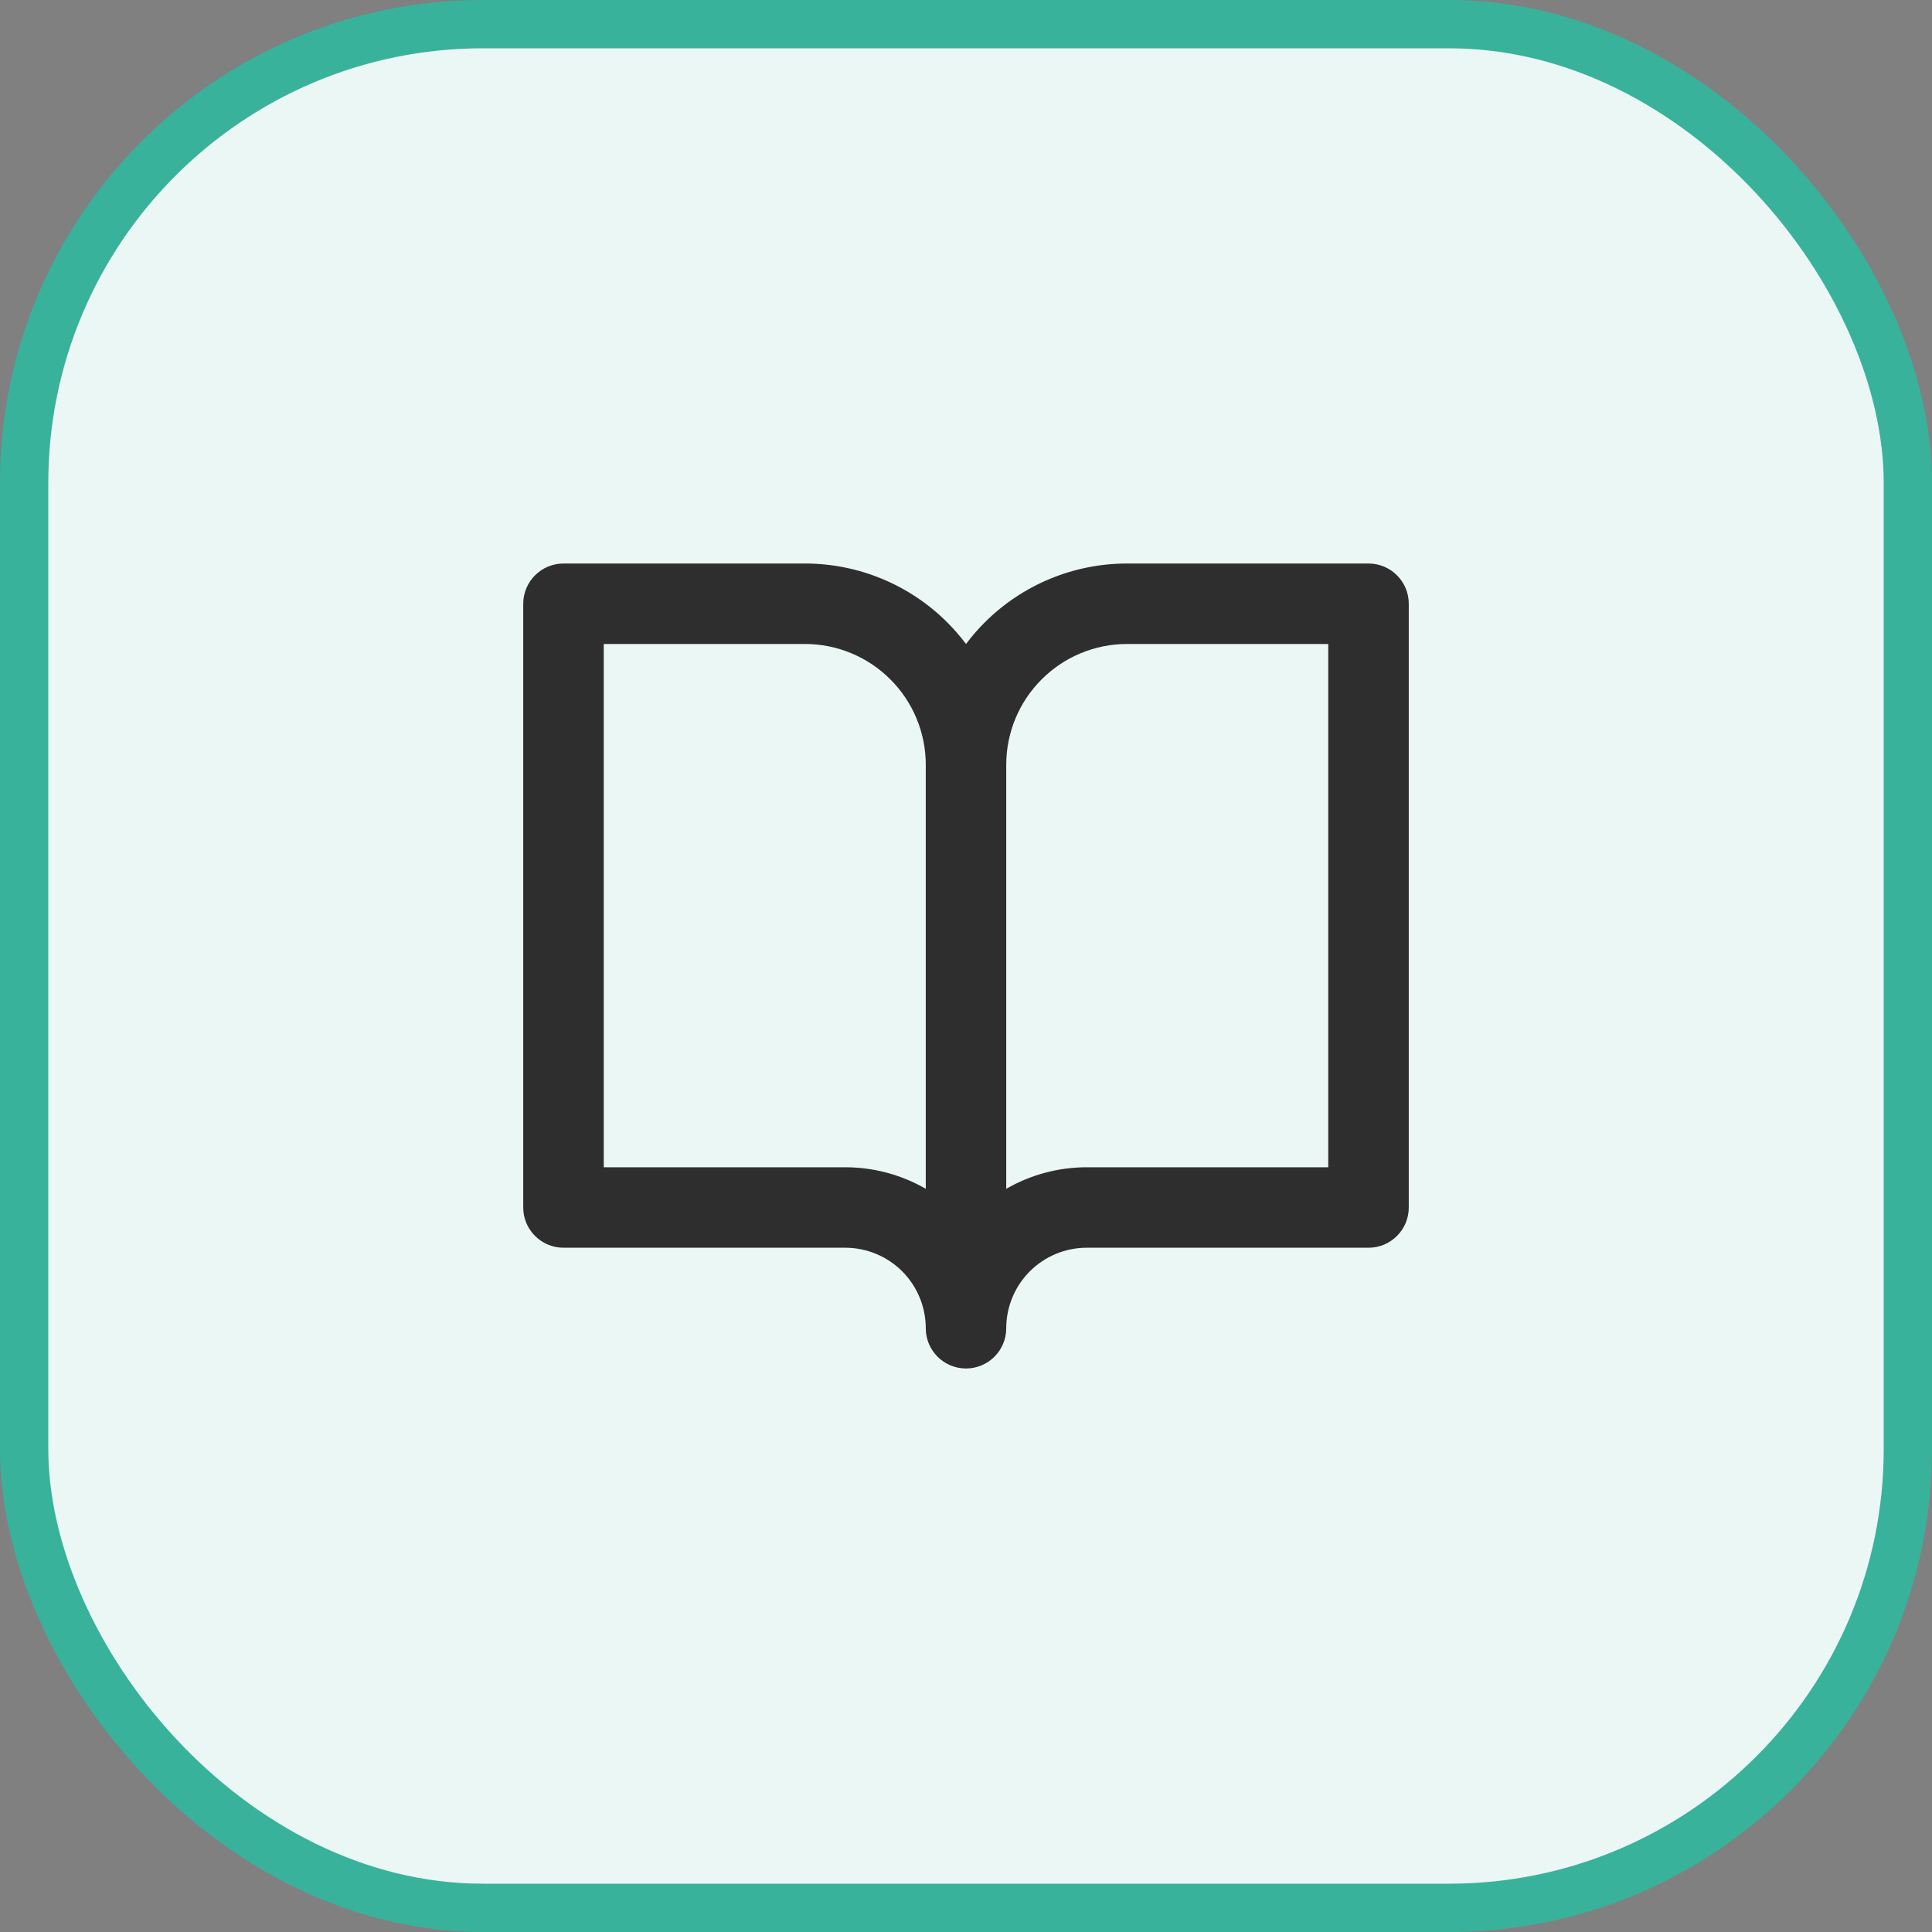
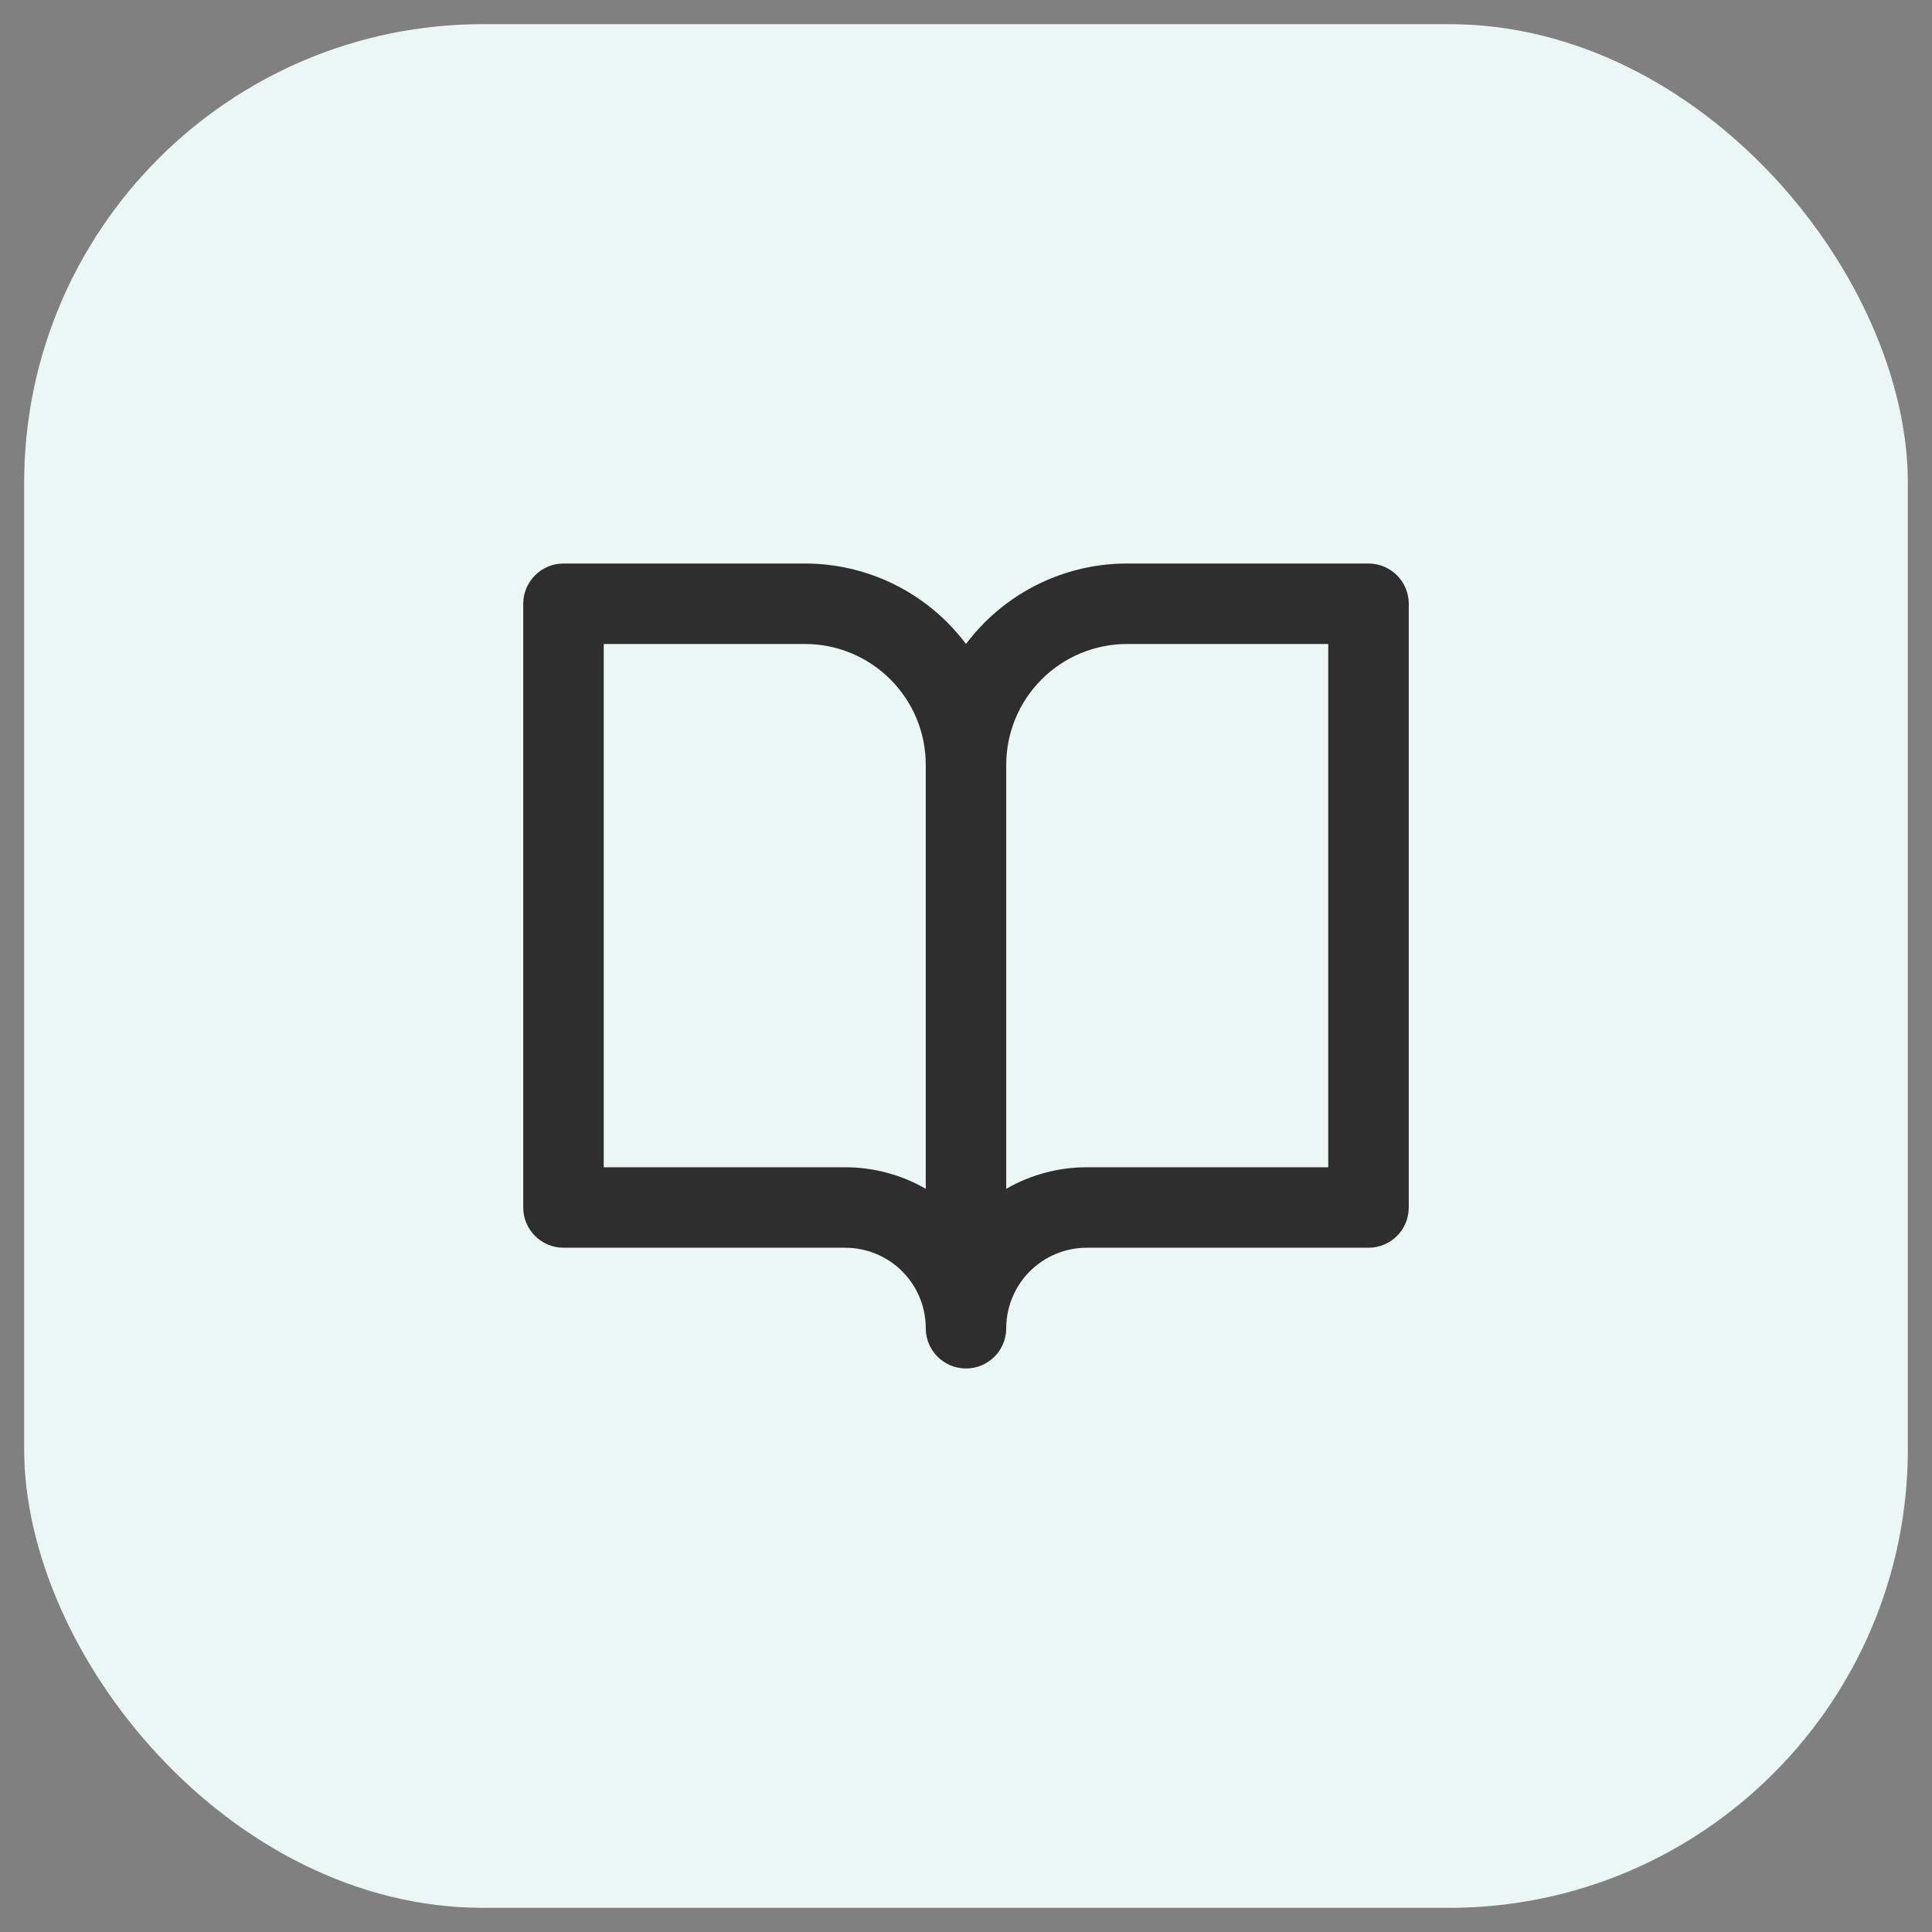
<svg xmlns="http://www.w3.org/2000/svg" width="40" height="40" viewBox="0 0 40 40" fill="none">
  <rect x="0" y="0" width="40" height="40" fill="#808080" stroke="none" />
  <rect x="0.5" y="0.5" width="39" height="39" rx="9.5" fill="#EBF7F5" />
  <path fill-rule="evenodd" clip-rule="evenodd" d="M10.833 12.5C10.833 12.04 11.207 11.667 11.667 11.667H16.667C17.772 11.667 18.832 12.106 19.613 12.887C19.753 13.027 19.882 13.176 20 13.333C20.118 13.176 20.247 13.027 20.387 12.887C21.169 12.106 22.228 11.667 23.333 11.667H28.333C28.794 11.667 29.167 12.04 29.167 12.5V25C29.167 25.46 28.794 25.833 28.333 25.833H22.5C22.058 25.833 21.634 26.009 21.322 26.321C21.009 26.634 20.833 27.058 20.833 27.5C20.833 27.96 20.46 28.333 20 28.333C19.54 28.333 19.167 27.96 19.167 27.5C19.167 27.058 18.991 26.634 18.679 26.321C18.366 26.009 17.942 25.833 17.5 25.833H11.667C11.207 25.833 10.833 25.46 10.833 25V12.5ZM19.167 24.613C18.664 24.323 18.09 24.167 17.5 24.167H12.5V13.333H16.667C17.33 13.333 17.966 13.597 18.434 14.066C18.903 14.534 19.167 15.17 19.167 15.833V24.613ZM20.833 24.613C21.336 24.323 21.91 24.167 22.5 24.167H27.5V13.333H23.333C22.67 13.333 22.034 13.597 21.566 14.066C21.097 14.534 20.833 15.17 20.833 15.833V24.613Z" fill="#2E2E2E" />
-   <rect x="0.5" y="0.5" width="39" height="39" rx="9.5" stroke="#39B29B" />
</svg>